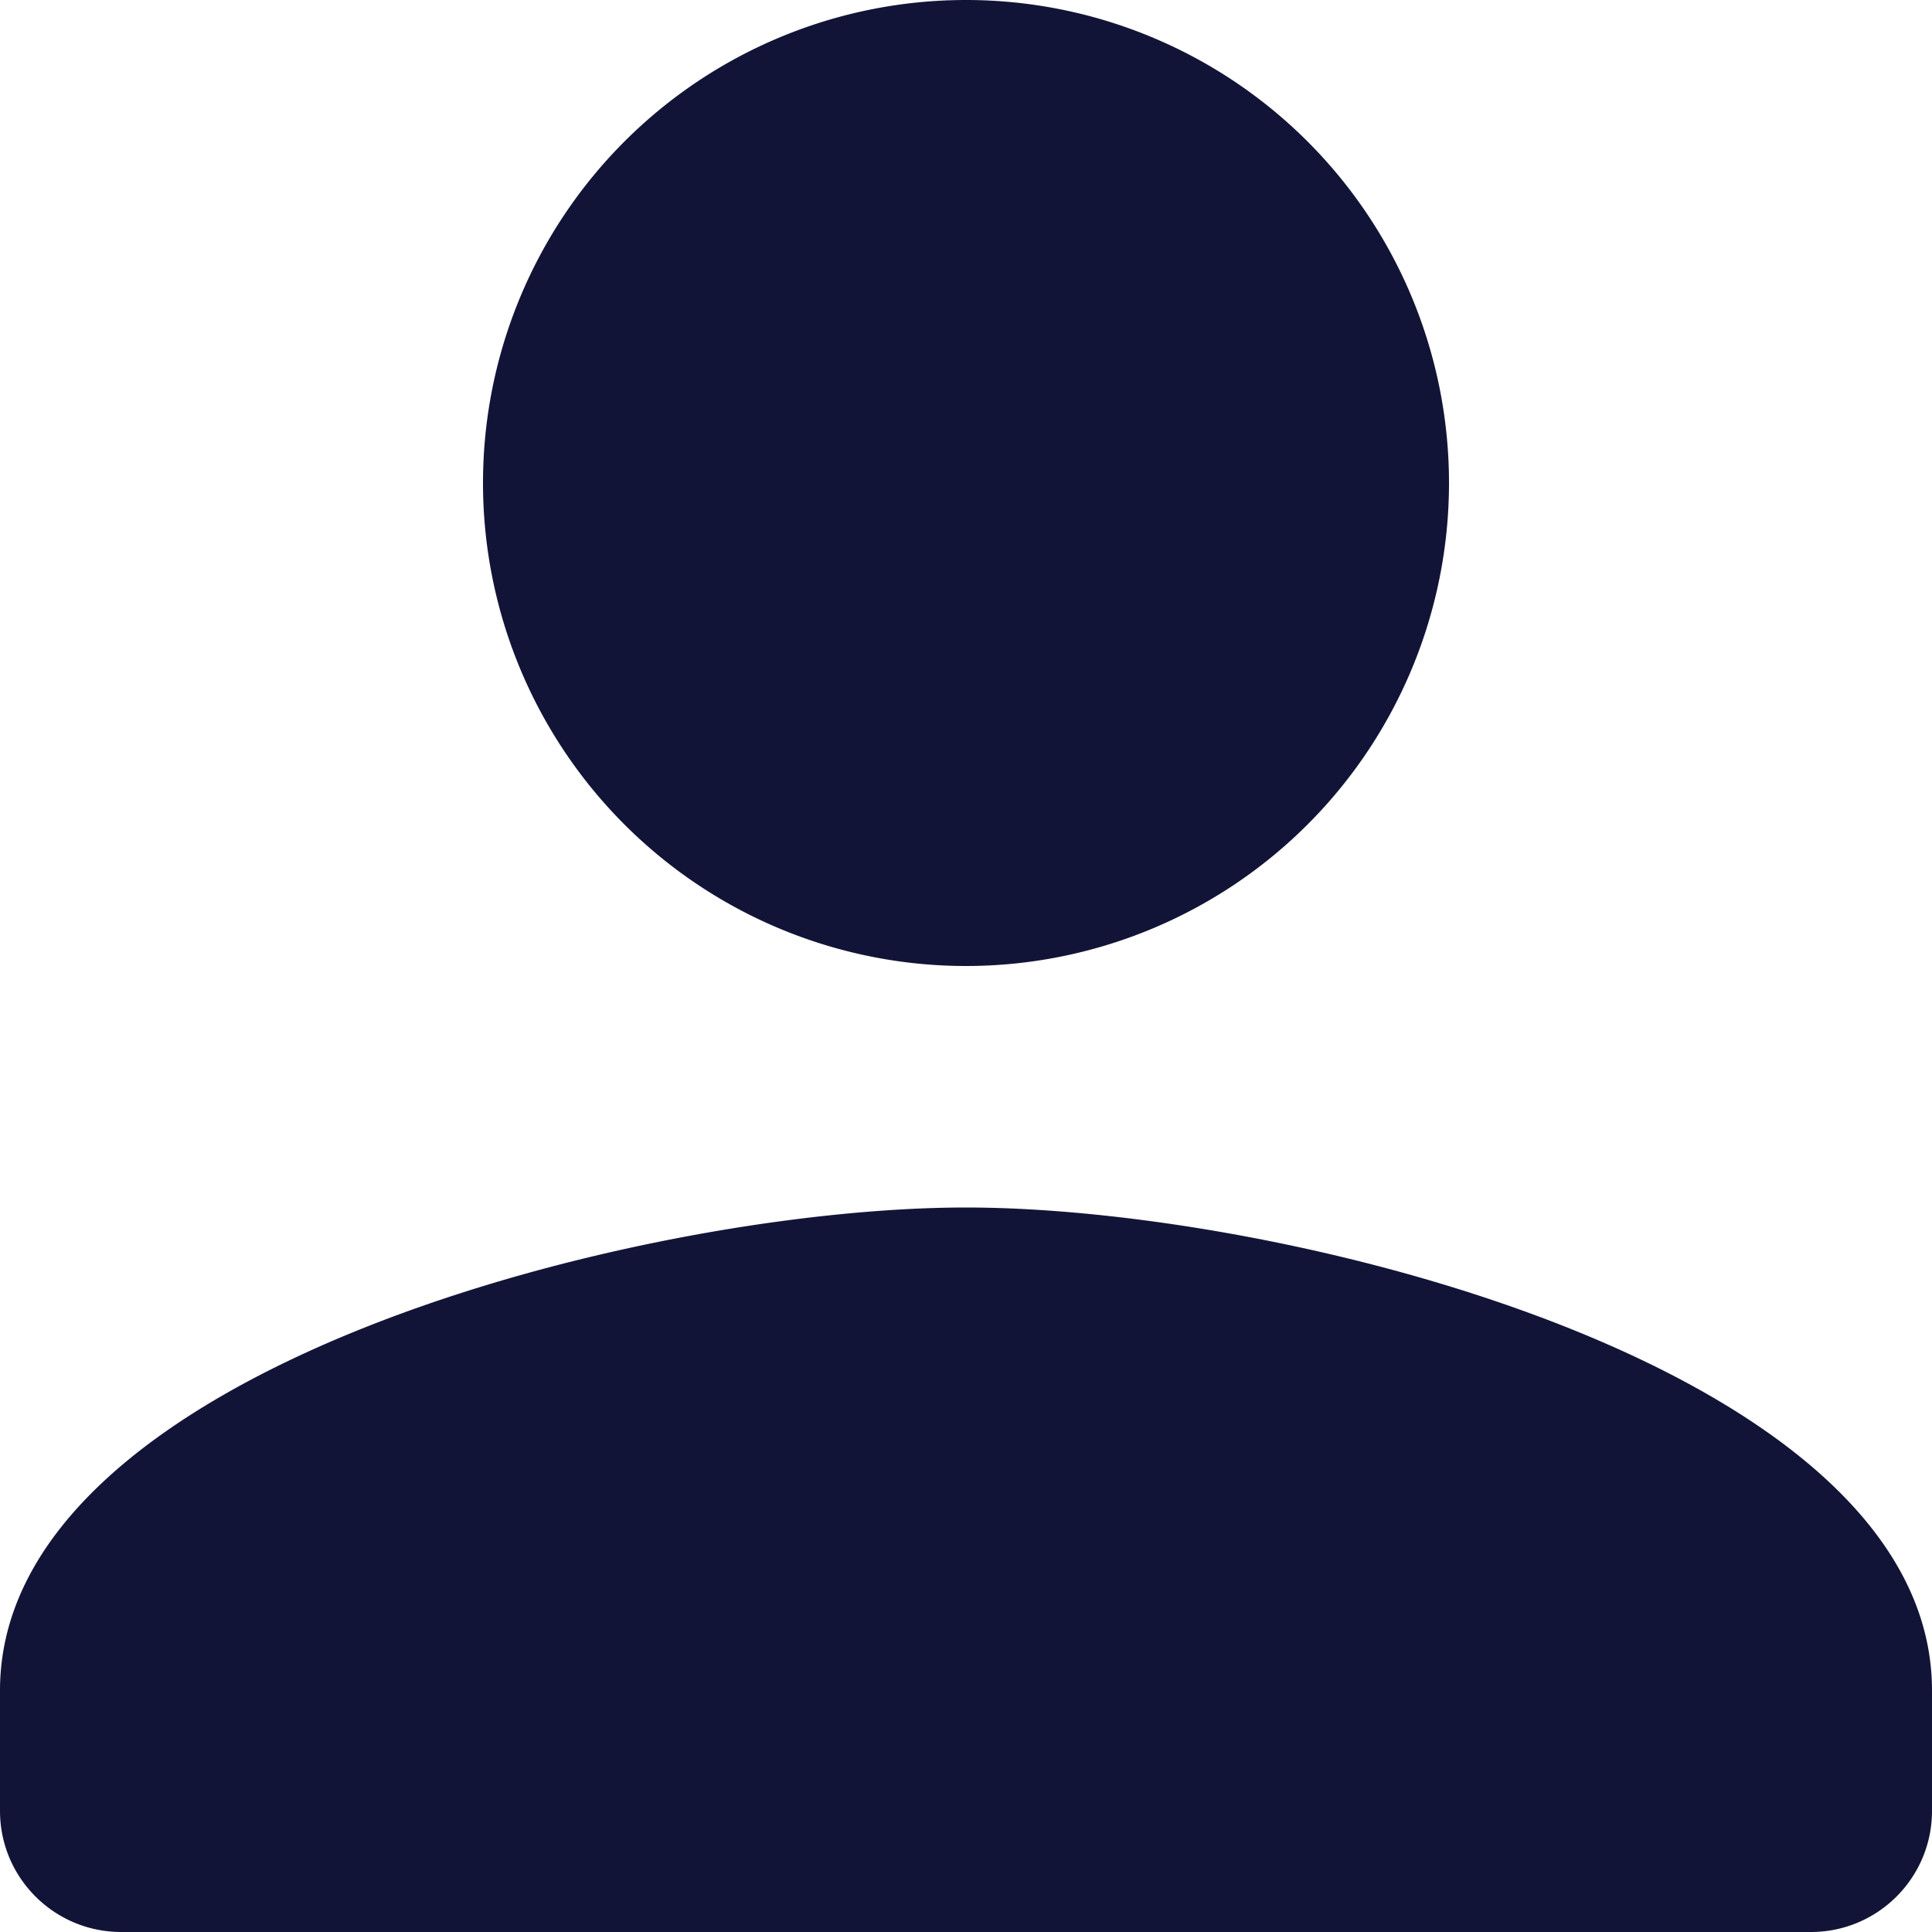
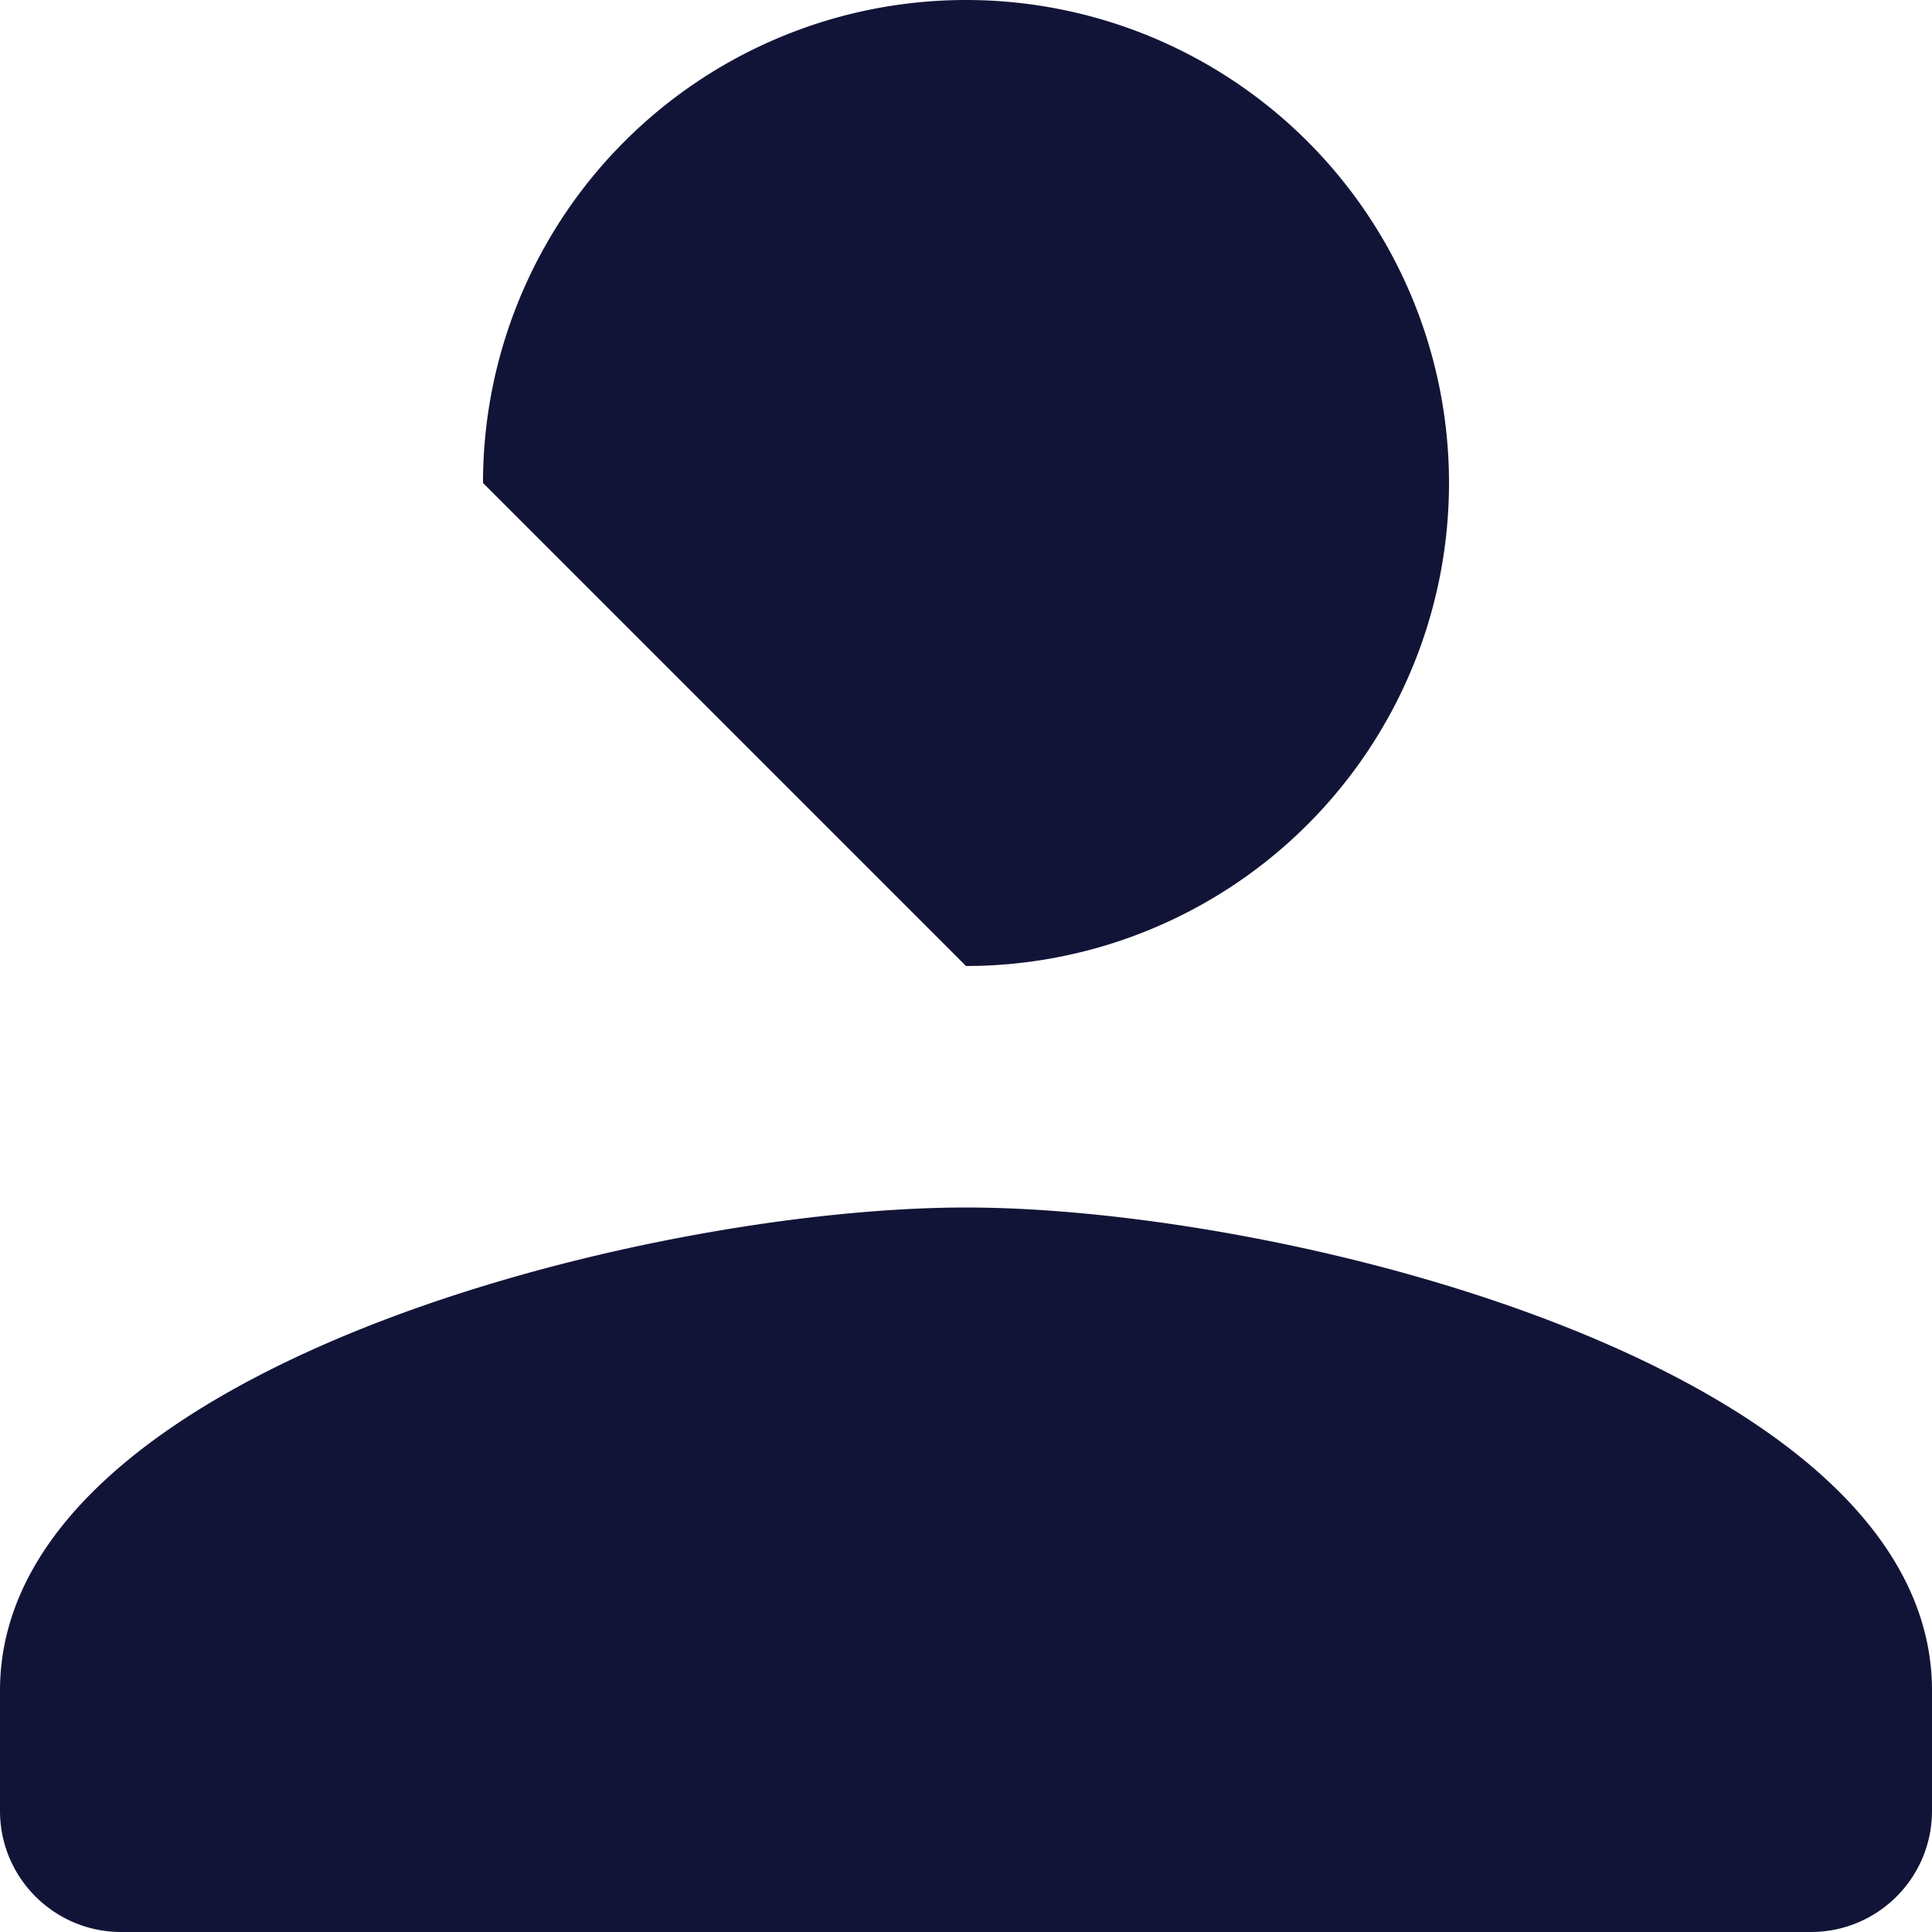
<svg xmlns="http://www.w3.org/2000/svg" width="17" height="17">
-   <path d="M8.5 8.5a4.25 4.25 0 1 0 0-8.5 4.25 4.25 0 0 0-4.25 4.25A4.25 4.25 0 0 0 8.5 8.5zm0 2.125c-2.837 0-8.5 1.424-8.5 4.25v1.063c.002.586.477 1.06 1.063 1.062h14.875c.586-.002 1.06-.476 1.062-1.062v-1.063c0-2.826-5.663-4.25-8.5-4.25z" fill="#121437" />
+   <path d="M8.5 8.5a4.25 4.25 0 1 0 0-8.5 4.25 4.25 0 0 0-4.25 4.25zm0 2.125c-2.837 0-8.5 1.424-8.5 4.25v1.063c.002.586.477 1.06 1.063 1.062h14.875c.586-.002 1.06-.476 1.062-1.062v-1.063c0-2.826-5.663-4.25-8.5-4.25z" fill="#121437" />
</svg>